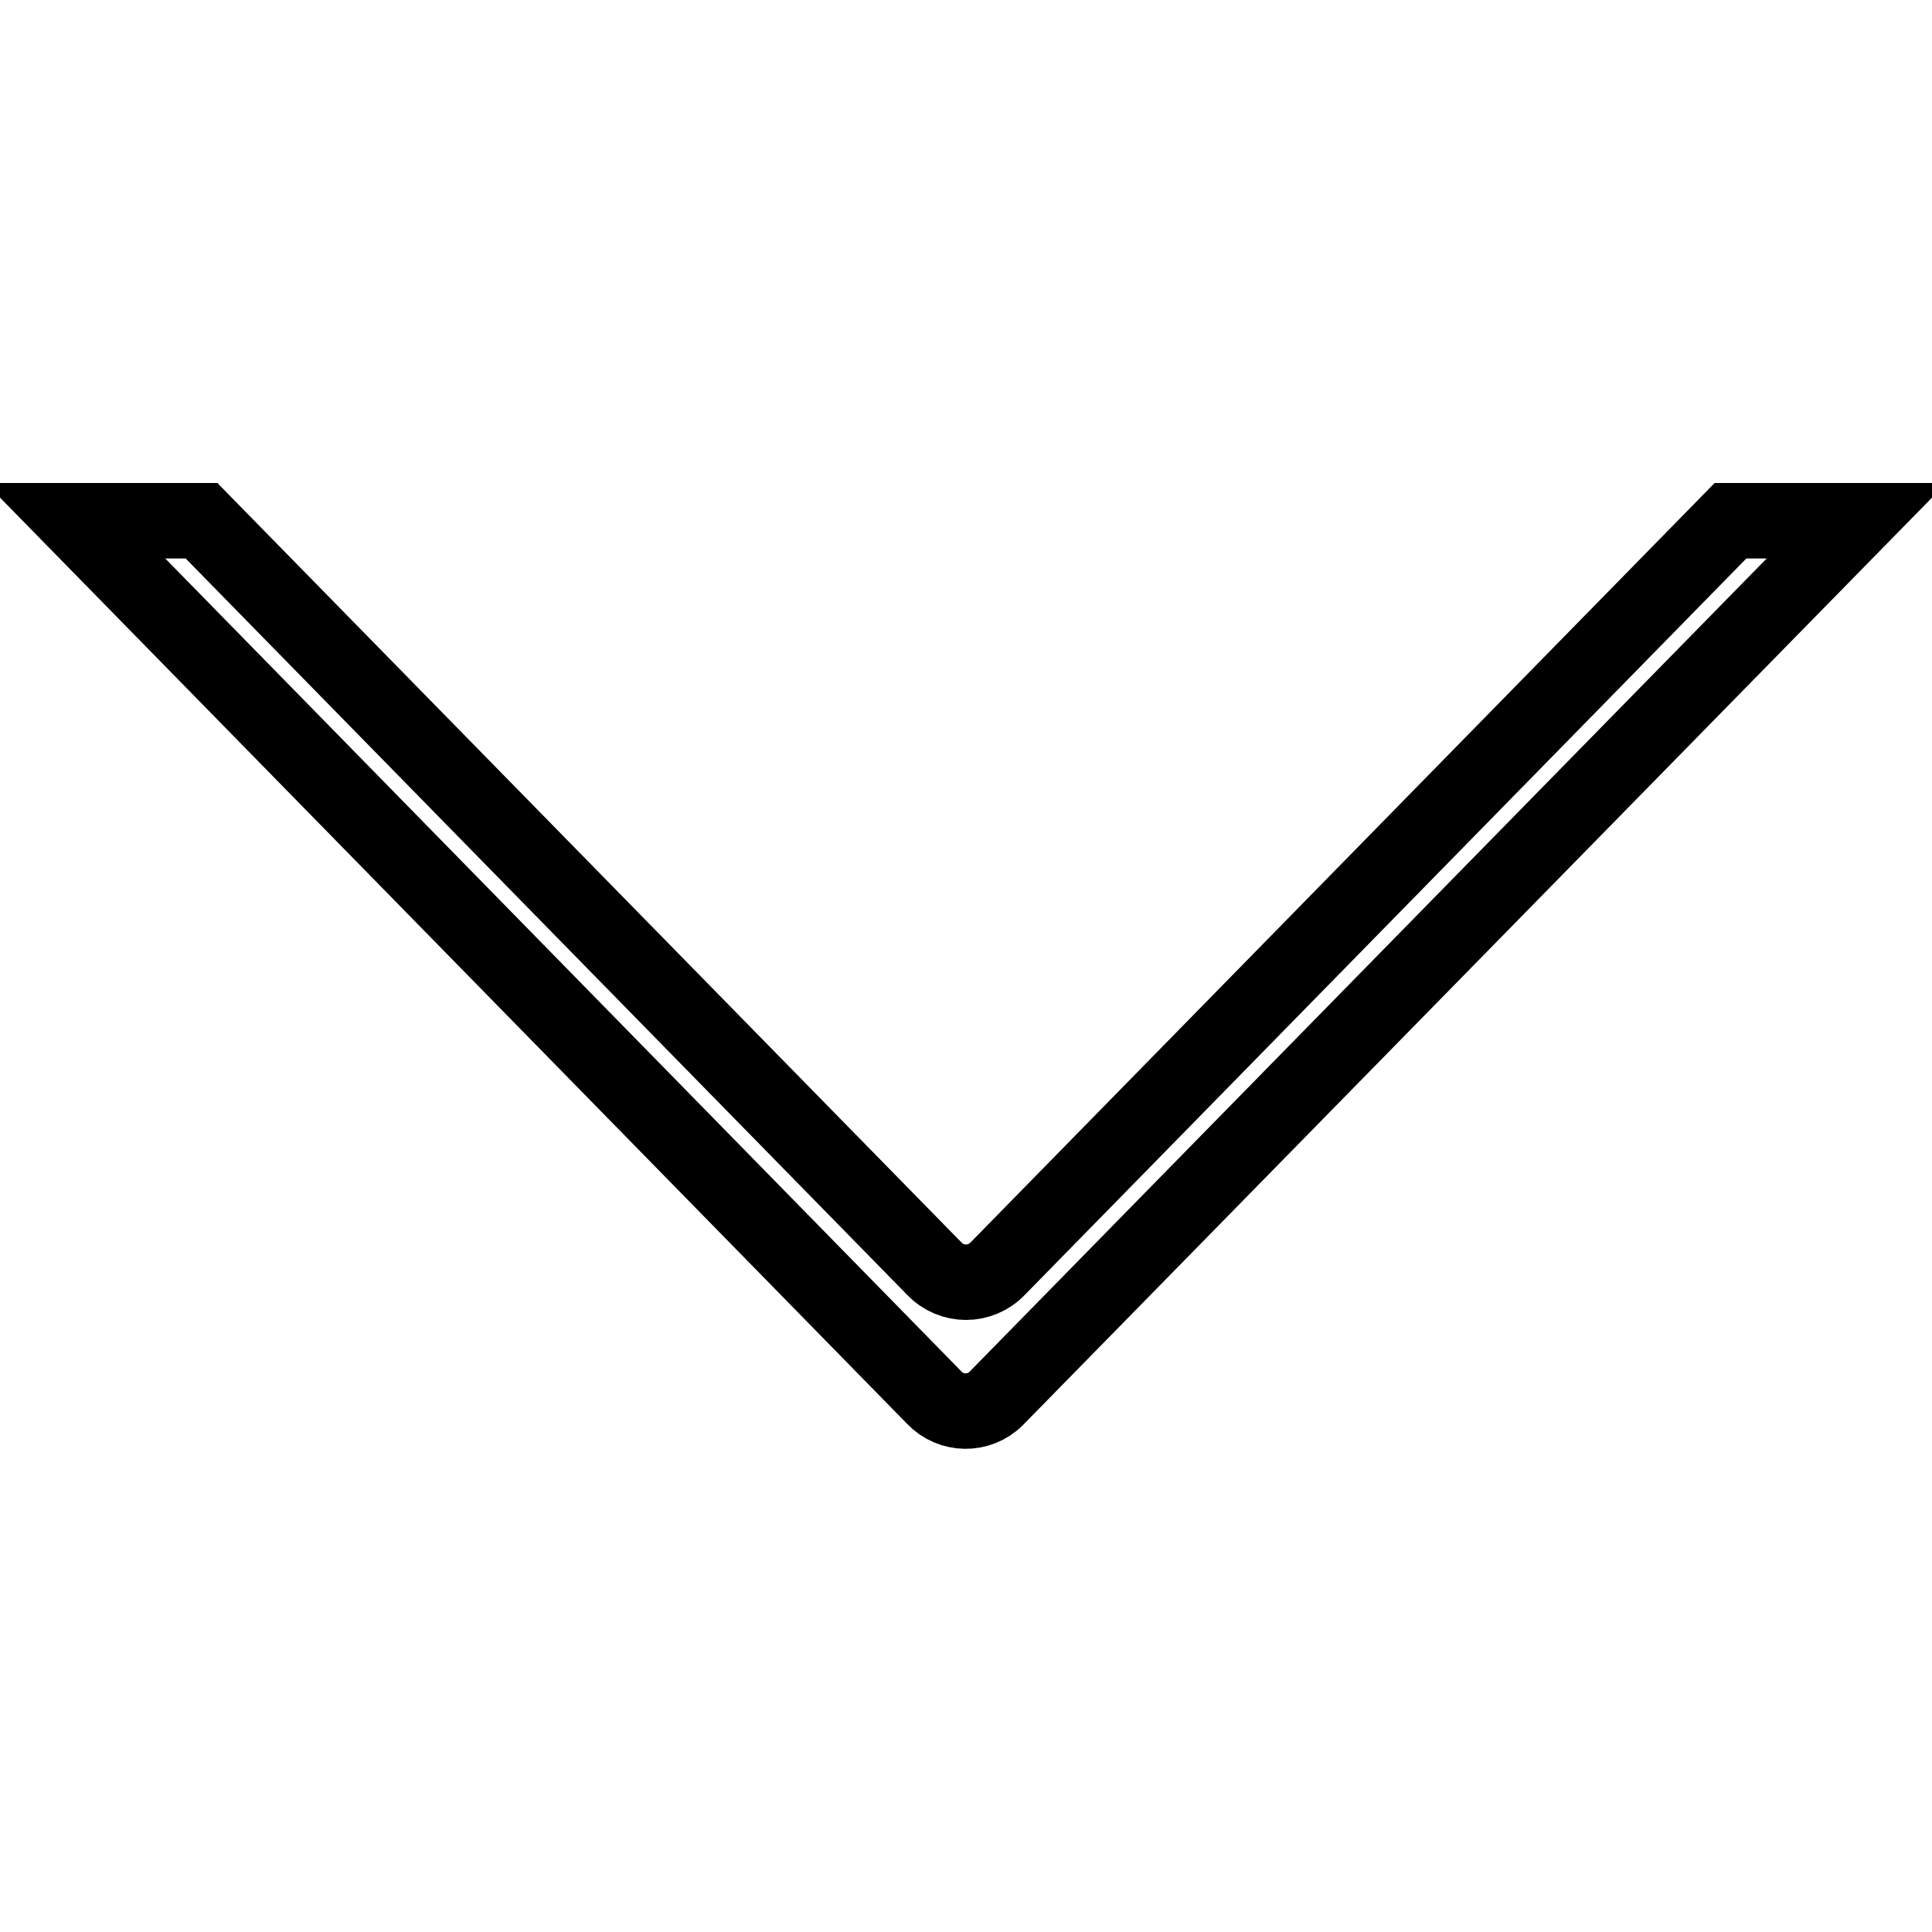
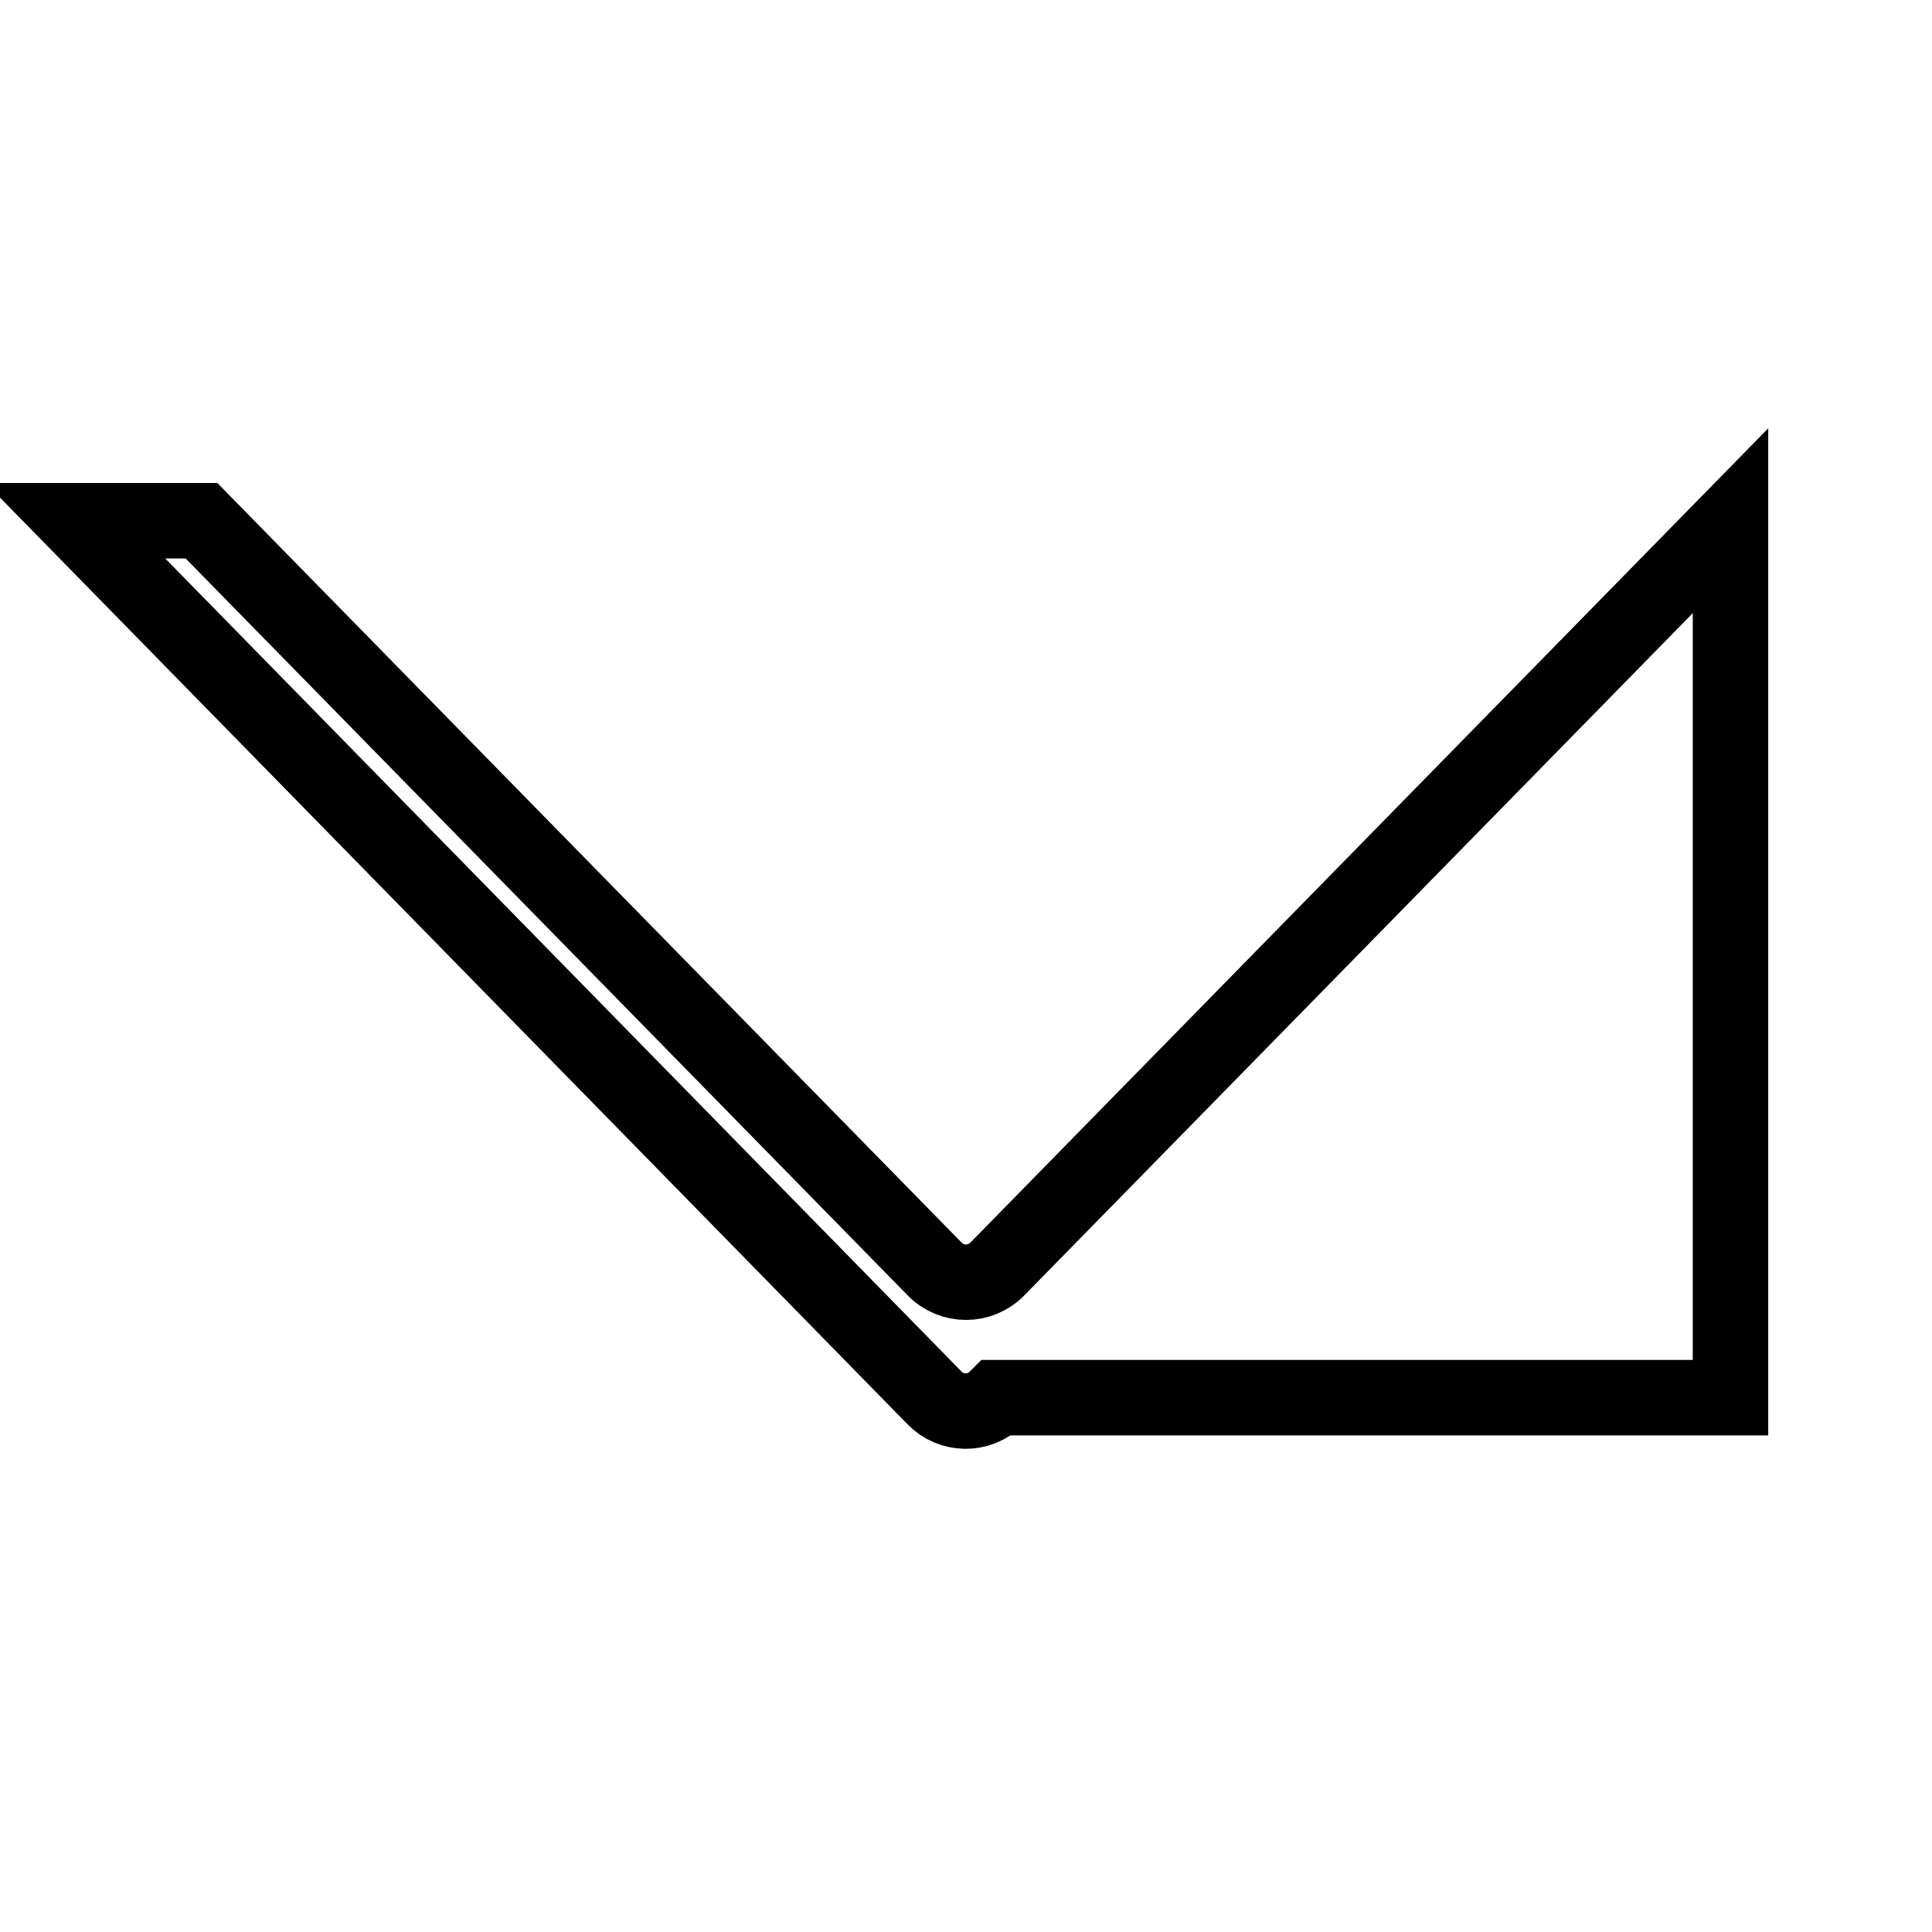
<svg xmlns="http://www.w3.org/2000/svg" version="1.1" x="0px" y="0px" viewBox="0 0 256 256" enable-background="new 0 0 256 256" xml:space="preserve">
  <g>
-     <path stroke-width="10" fill-opacity="0" stroke="#000000" d="M229.3,69l-97.1,99.1c-2.3,2.4-6.1,2.4-8.4,0L26.7,69H10l113.8,116.2c2.2,2.3,5.9,2.4,8.2,0.1 c0,0,0.1-0.1,0.1-0.1L246,69H229.3z" />
+     <path stroke-width="10" fill-opacity="0" stroke="#000000" d="M229.3,69l-97.1,99.1c-2.3,2.4-6.1,2.4-8.4,0L26.7,69H10l113.8,116.2c2.2,2.3,5.9,2.4,8.2,0.1 c0,0,0.1-0.1,0.1-0.1H229.3z" />
  </g>
</svg>